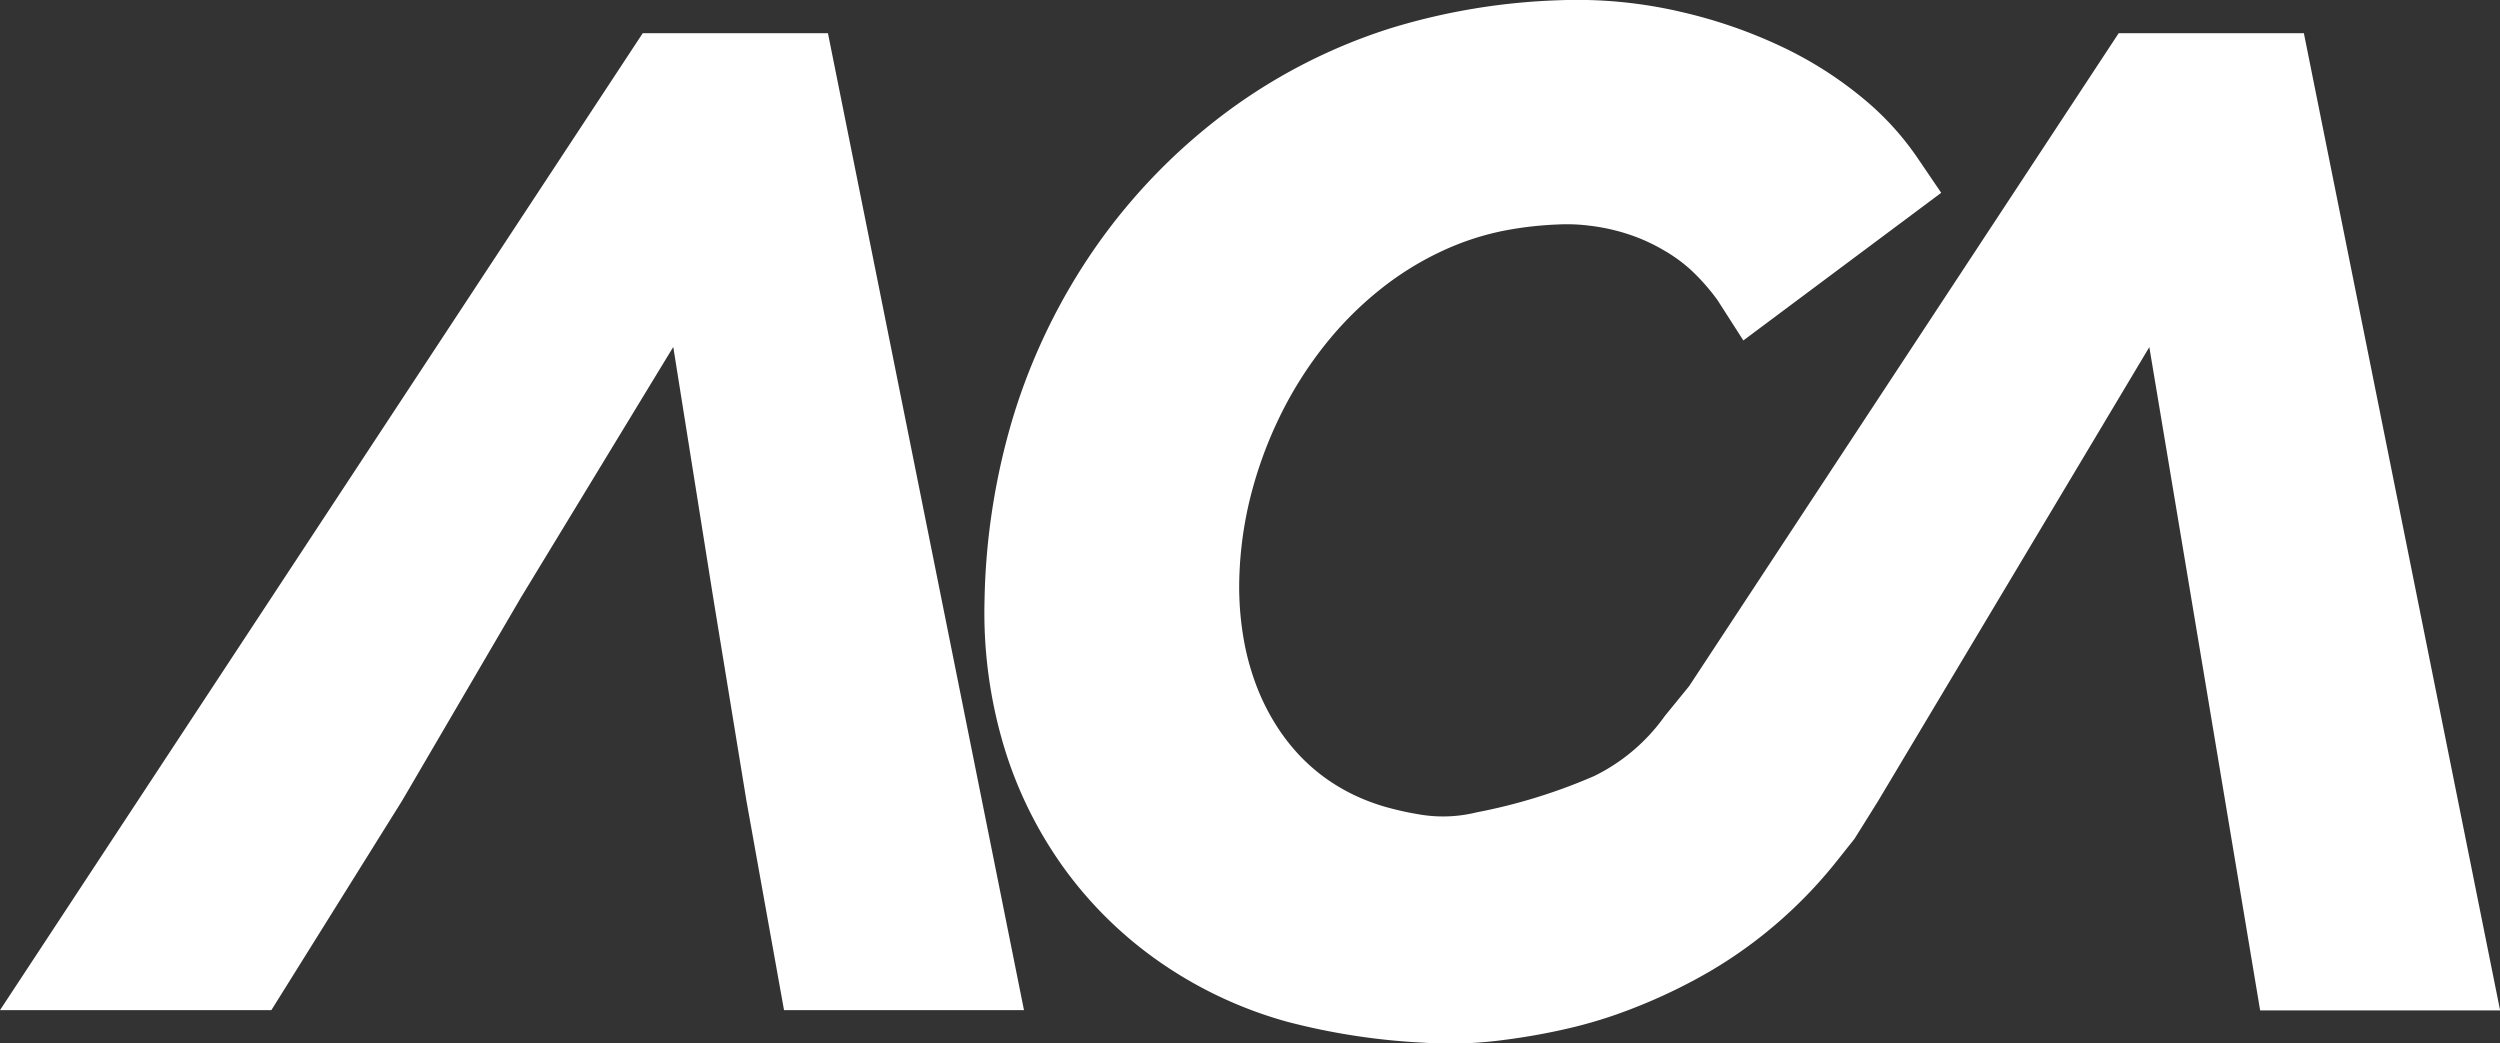
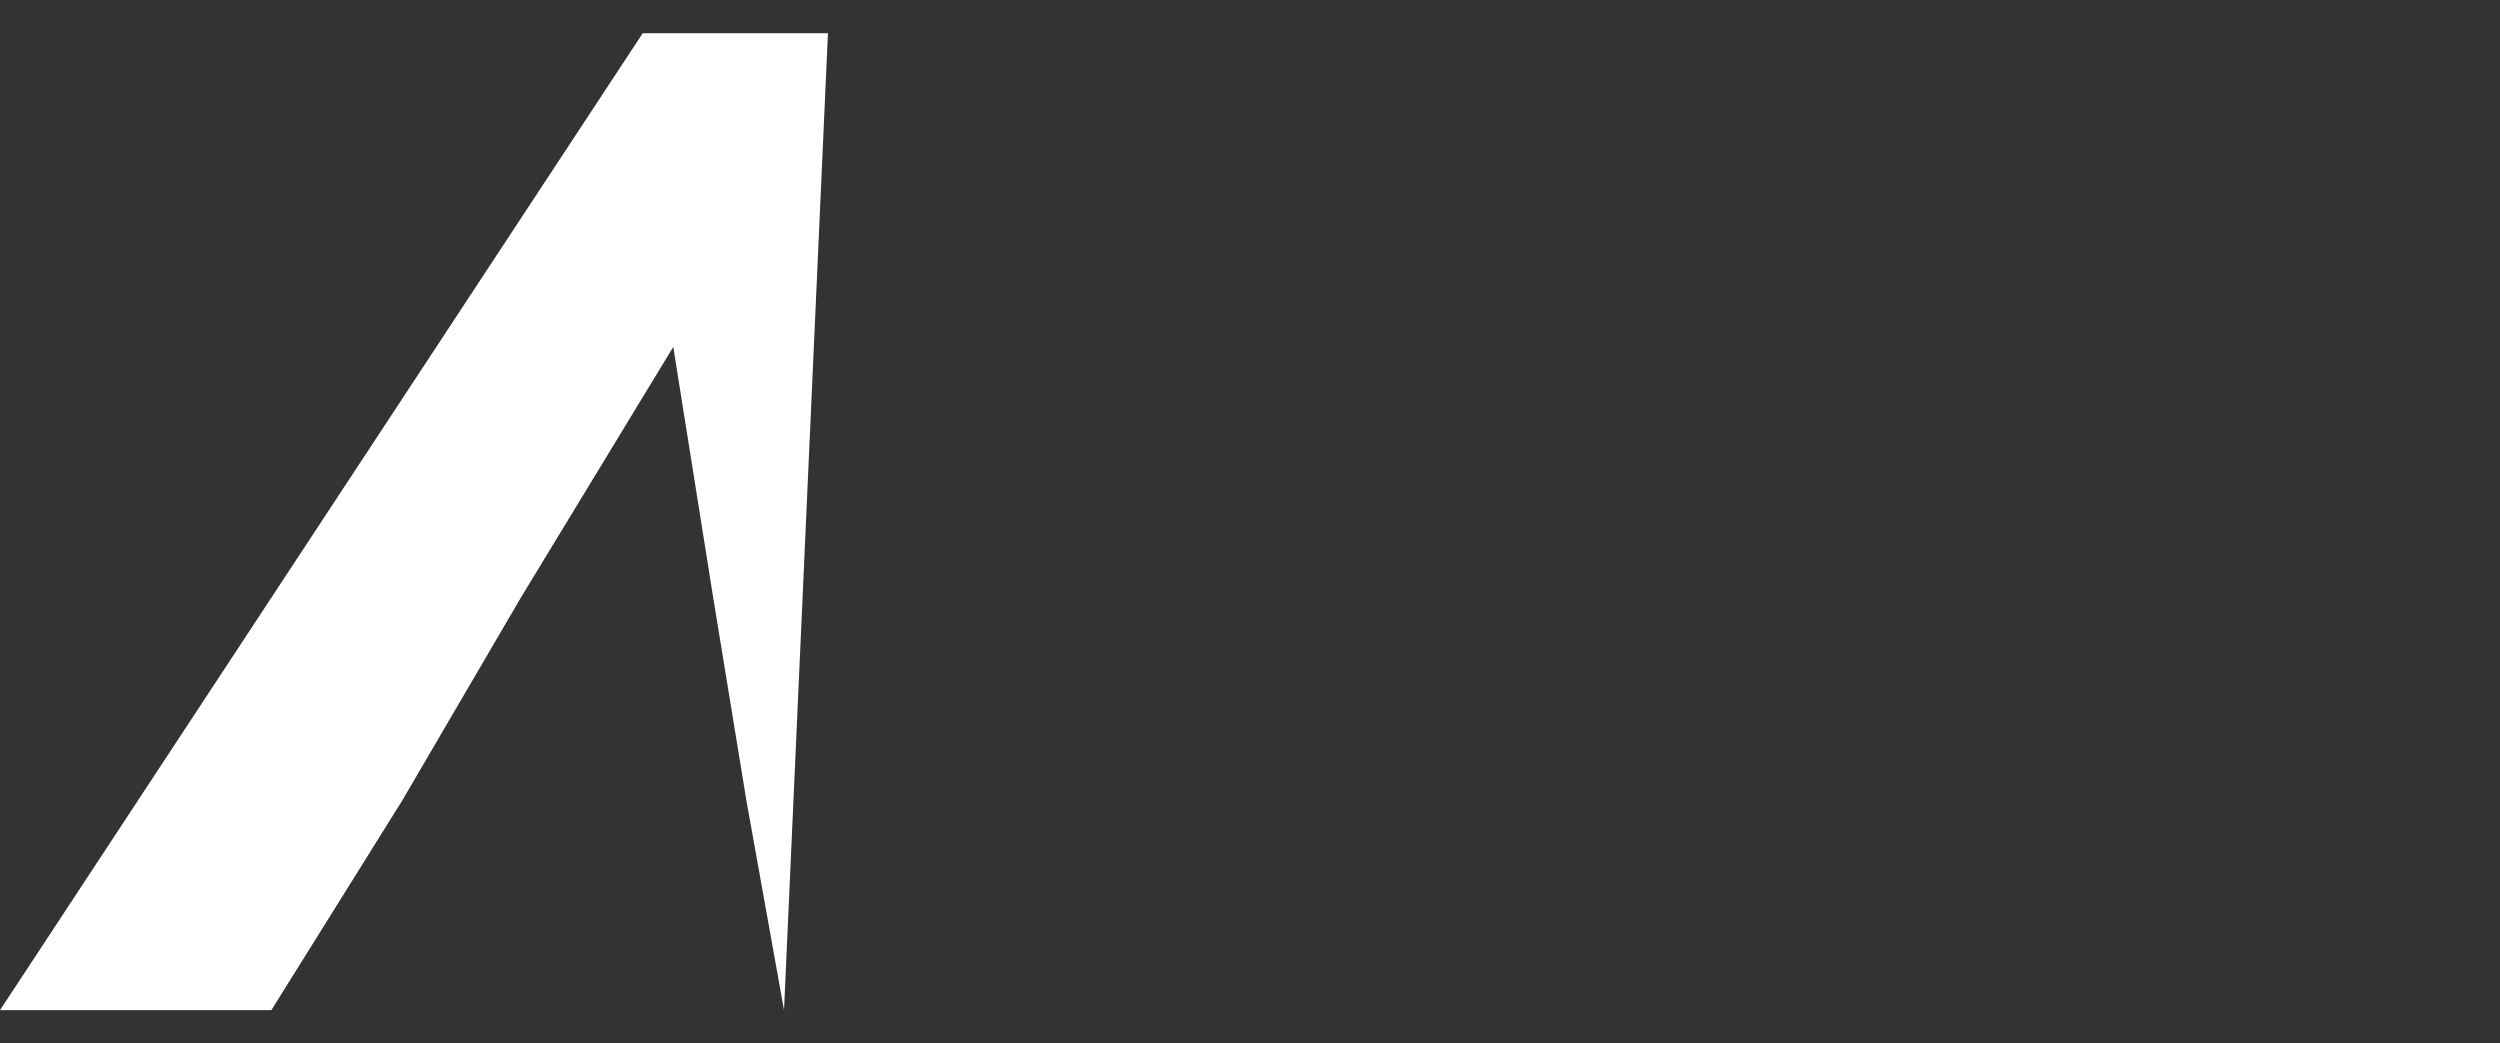
<svg xmlns="http://www.w3.org/2000/svg" width="125.021" height="52.183" viewBox="0 0 125.021 52.183">
  <rect x="0" y="0" width="125.021" height="52.183" fill="#333333" stroke="none" />
  <defs>
    <clipPath id="clip-path">
      <path id="Path_28" data-name="Path 28" d="M0-27.251H125.021V-79.434H0Z" transform="translate(0 79.434)" fill="#fff" />
    </clipPath>
  </defs>
  <g id="Group_6" data-name="Group 6" transform="translate(0 79.434)">
    <g id="Group_4" data-name="Group 4" transform="translate(0 -79.434)" clip-path="url(#clip-path)">
      <g id="Group_3" data-name="Group 3" transform="translate(49.232 0)">
-         <path id="Path_27" data-name="Path 27" d="M-34.457-.867h-9.261L-65.2,31.787l-1.217,1.494a9.385,9.385,0,0,1-3.544,3.007A28.013,28.013,0,0,1-75.839,38.1a6.975,6.975,0,0,1-2.858.1,15.437,15.437,0,0,1-1.742-.391,10.223,10.223,0,0,1-1.561-.6,9.453,9.453,0,0,1-1.414-.845,9.258,9.258,0,0,1-1.276-1.121,9.776,9.776,0,0,1-1.13-1.454,10.948,10.948,0,0,1-.955-1.862,12.673,12.673,0,0,1-.671-2.329,15.4,15.4,0,0,1-.255-2.7,18.906,18.906,0,0,1,.5-4.313,20.679,20.679,0,0,1,1.495-4.208,19.417,19.417,0,0,1,2.29-3.653,17.359,17.359,0,0,1,2.771-2.78,15.285,15.285,0,0,1,2.982-1.866A13.66,13.66,0,0,1-74.6,9.038,17.623,17.623,0,0,1-71.792,8.7a8.83,8.83,0,0,1,1.583.056,9.921,9.921,0,0,1,2.5.622A9.457,9.457,0,0,1-66.447,10a7.721,7.721,0,0,1,1.327.964,10.465,10.465,0,0,1,1.341,1.519l1.291,2.015,9.895-7.383-1.181-1.738A14.2,14.2,0,0,0-56.493,2.4,19.287,19.287,0,0,0-60.475-.148a24.657,24.657,0,0,0-5.1-1.778,22.888,22.888,0,0,0-6.2-.586A32.234,32.234,0,0,0-80.112-1.12a27.818,27.818,0,0,0-8.145,4.143A29.413,29.413,0,0,0-94.82,9.745a30.415,30.415,0,0,0-4.193,8.607,33.92,33.92,0,0,0-1.422,9.148,23.3,23.3,0,0,0,1.006,7.417,20.526,20.526,0,0,0,3,6.014,19.993,19.993,0,0,0,4.769,4.659A20.932,20.932,0,0,0-85.3,48.569a33.3,33.3,0,0,0,6.789,1.045,20.053,20.053,0,0,0,4-.129,32,32,0,0,0,3.187-.564,23.045,23.045,0,0,0,3.281-1.01,27.43,27.43,0,0,0,3.828-1.831,22.7,22.7,0,0,0,3.493-2.506,22.935,22.935,0,0,0,2.91-3.044l.875-1.1c.4-.635.795-1.269,1.188-1.9l13.563-22.7,5.542,33.17h12Z" transform="translate(100.438 2.527)" fill="#fff" />
-       </g>
+         </g>
    </g>
    <g id="Group_5" data-name="Group 5" transform="translate(0 -77.774)">
-       <path id="Path_29" data-name="Path 29" d="M-16.786,0-48.928,48.856h13.57l6.534-10.466,5.965-10.2,7.6-12.5,1.991,12.5,1.669,10.2L-9.72,48.856h12L-7.524,0Z" transform="translate(48.928)" fill="#fff" />
+       <path id="Path_29" data-name="Path 29" d="M-16.786,0-48.928,48.856h13.57l6.534-10.466,5.965-10.2,7.6-12.5,1.991,12.5,1.669,10.2L-9.72,48.856L-7.524,0Z" transform="translate(48.928)" fill="#fff" />
    </g>
  </g>
</svg>